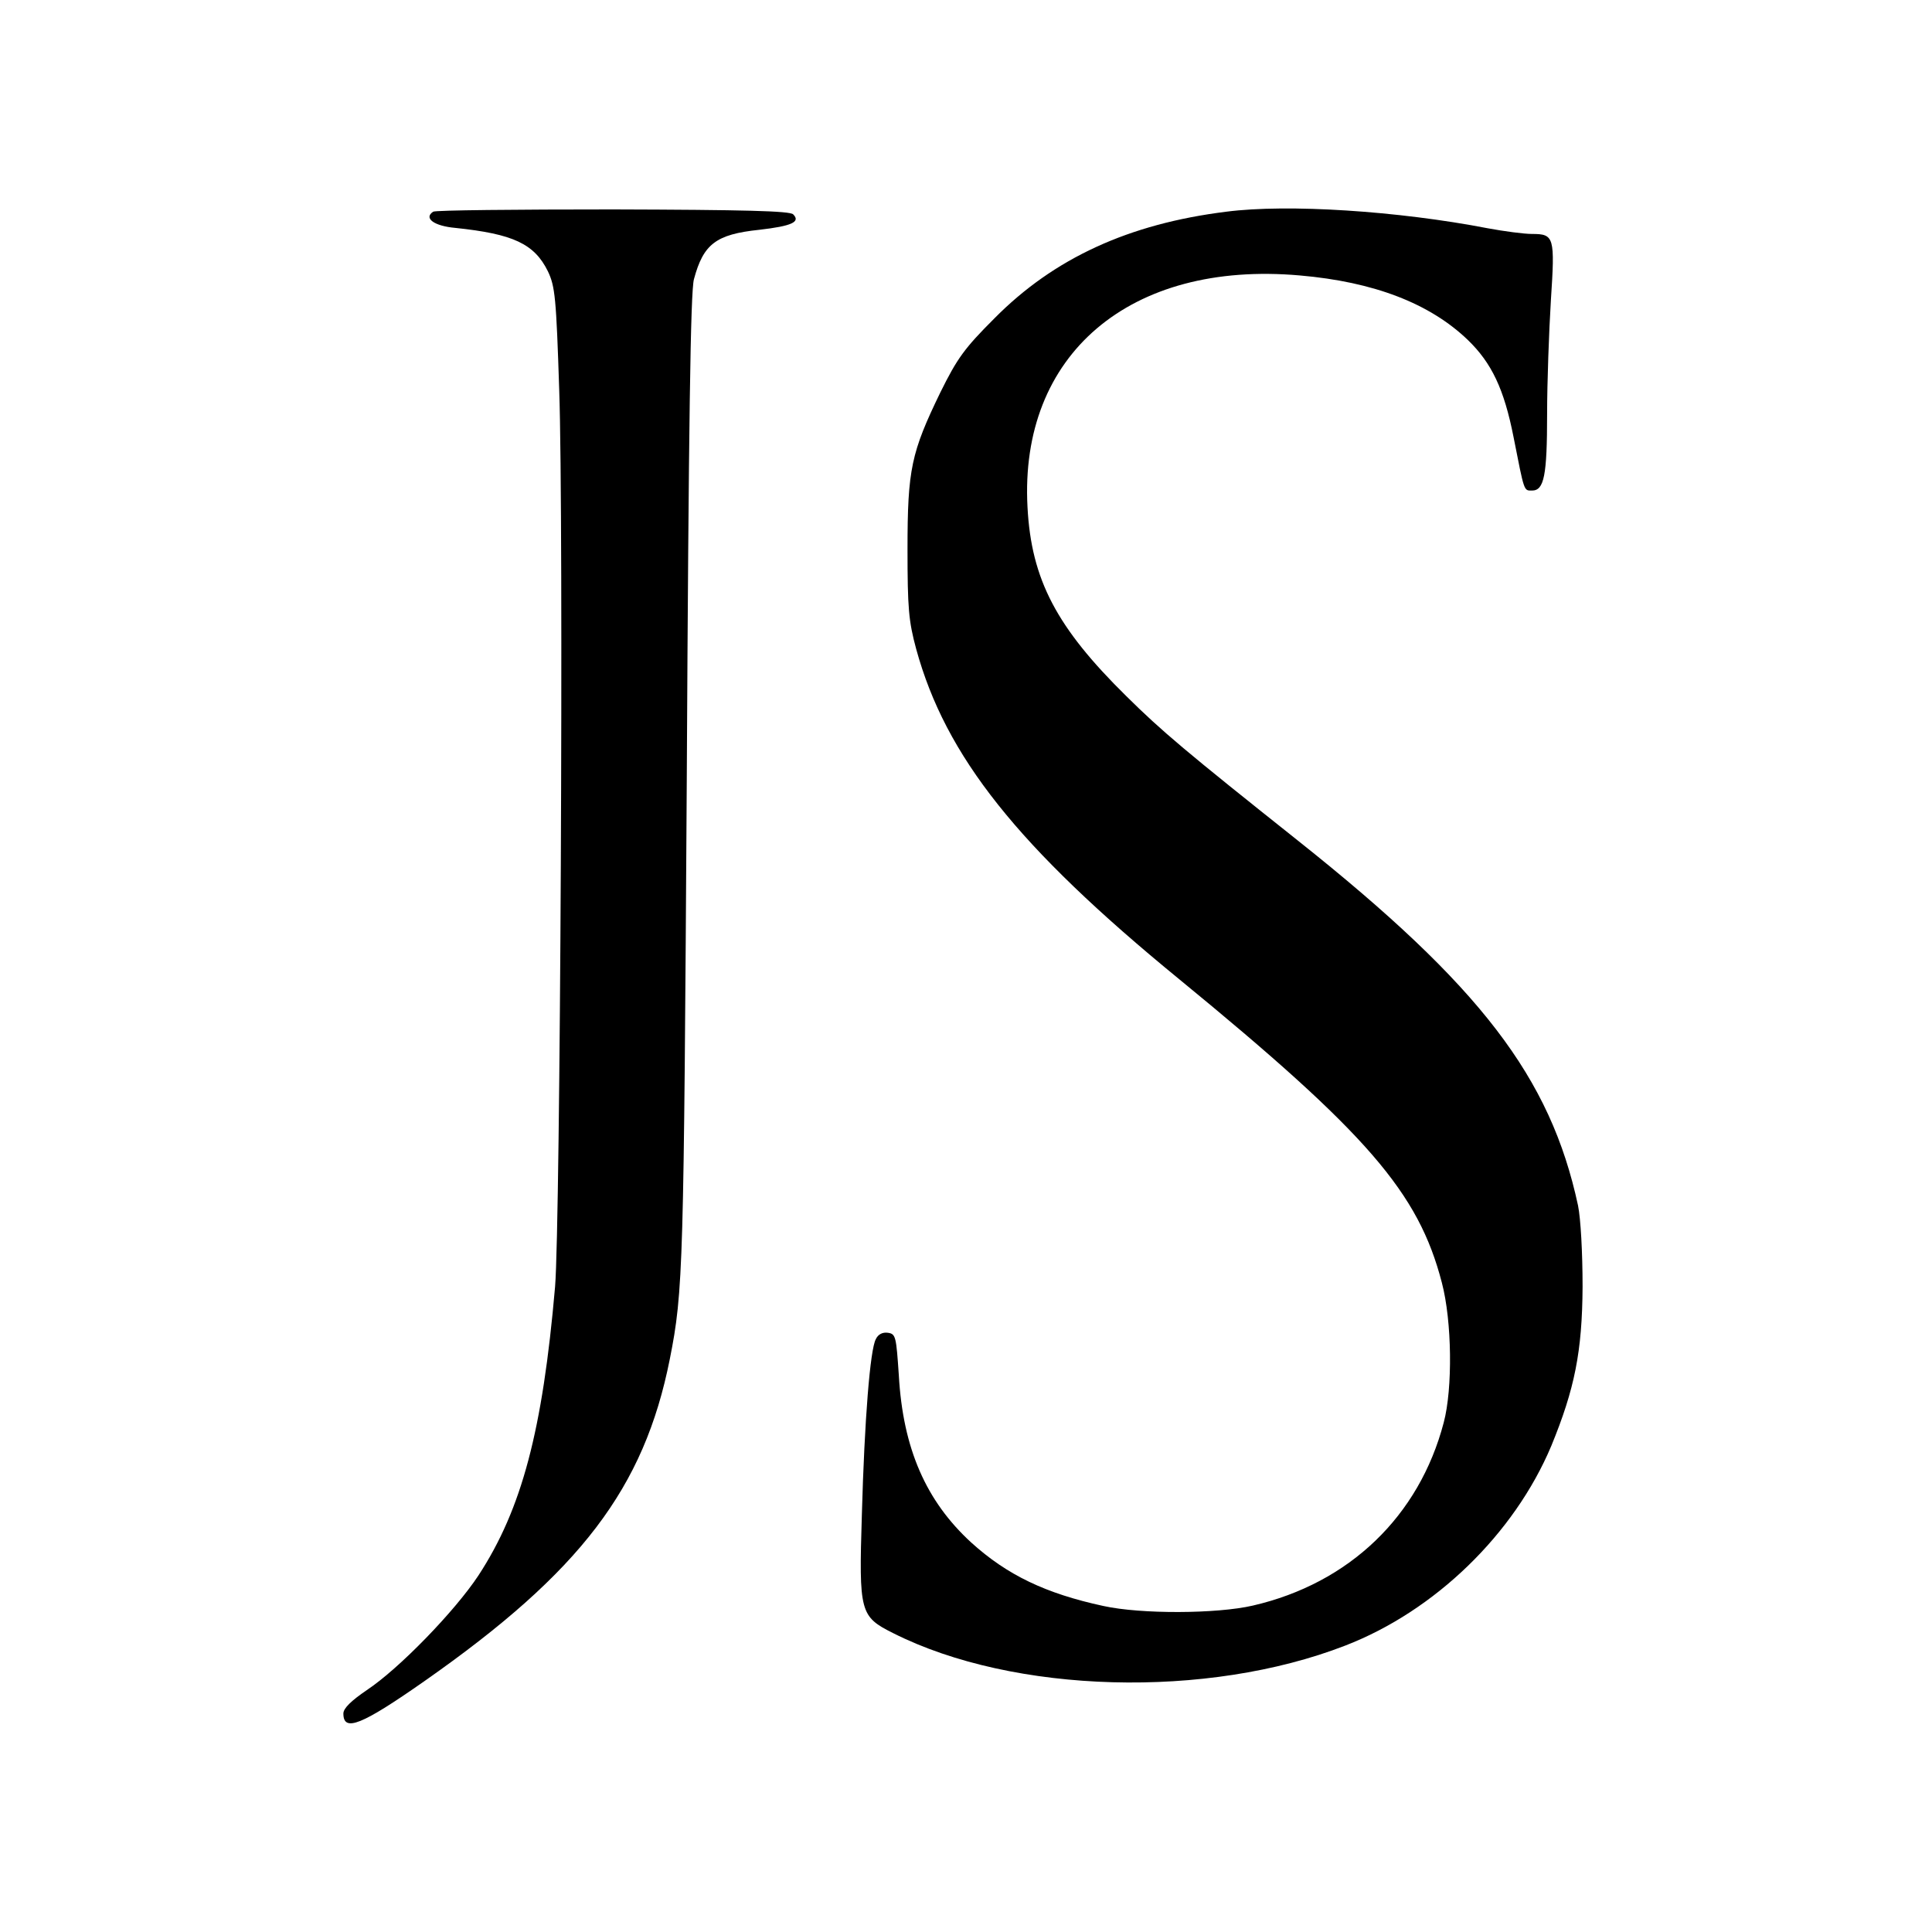
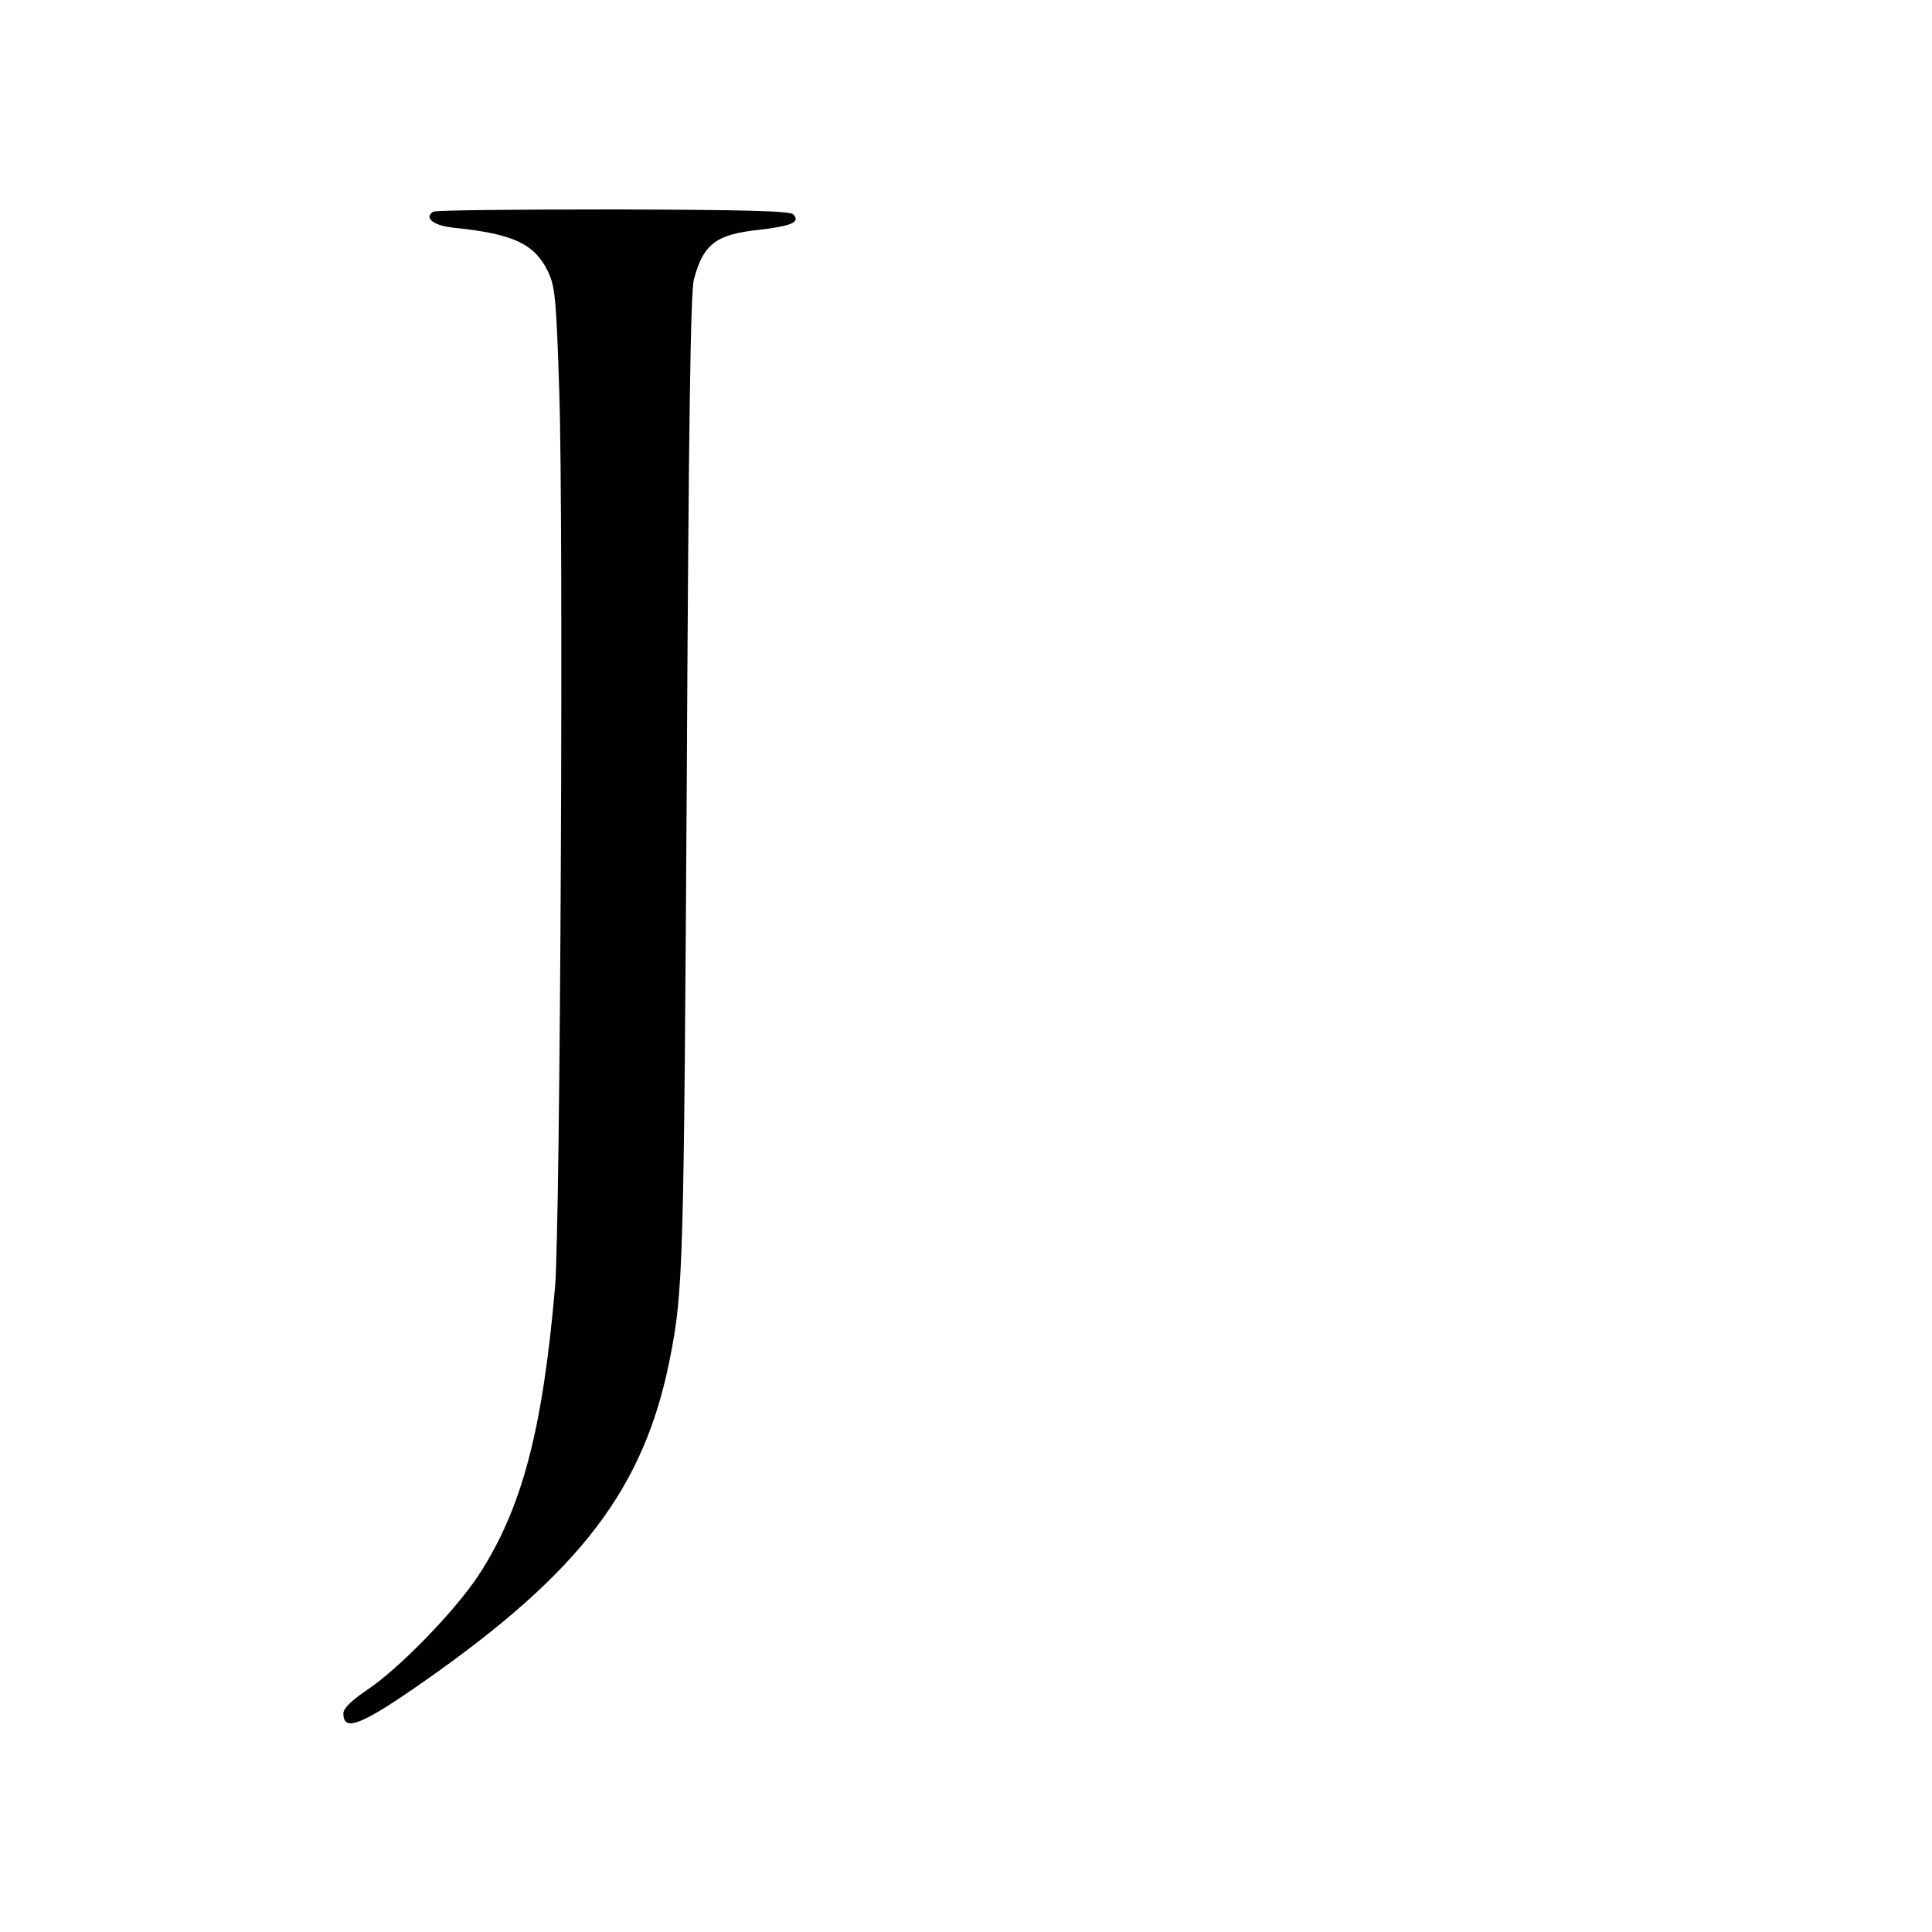
<svg xmlns="http://www.w3.org/2000/svg" version="1.0" width="512pt" height="512pt" viewBox="0 0 512 512" preserveAspectRatio="xMidYMid meet">
  <g transform="translate(0,512) scale(0.1,-0.1)" fill="#000000" stroke="none">
    <path d="M1148 4559 c-26 -17 2 -38 59 -43 153 -16 209 -42 245 -115 19 -40 22 -69 30 -315 12 -345 3 -2209 -11 -2376 -33 -381 -88 -589 -203 -765 -62 -94 -210 -247 -296 -304 -41 -28 -62 -48 -62 -62 0 -50 48 -31 215 86 414 290 582 511 650 853 36 181 37 243 45 1532 5 955 10 1297 19 1330 25 93 58 119 173 131 87 10 110 21 90 41 -9 9 -129 12 -477 13 -256 0 -471 -2 -477 -6z" />
-     <path d="M3250 4559 c-258 -32 -457 -123 -615 -283 -79 -79 -98 -105 -143 -196 -77 -159 -87 -203 -87 -415 0 -157 3 -191 23 -265 78 -284 268 -524 697 -875 499 -409 634 -565 696 -804 27 -102 29 -281 5 -371 -65 -248 -250 -426 -506 -485 -95 -22 -296 -23 -396 -1 -153 33 -255 82 -350 168 -120 110 -181 249 -192 443 -7 103 -8 110 -29 113 -14 2 -26 -4 -32 -17 -15 -27 -30 -212 -37 -466 -8 -258 -5 -269 83 -313 319 -161 832 -175 1198 -33 238 92 448 296 546 529 62 151 82 250 83 422 0 91 -5 180 -12 215 -73 340 -258 582 -742 967 -298 237 -361 290 -455 383 -185 182 -252 309 -262 501 -22 404 271 654 722 614 196 -17 344 -74 445 -171 63 -61 96 -130 121 -257 29 -147 27 -142 49 -142 32 0 40 39 40 203 0 84 5 219 10 301 11 168 9 176 -50 176 -21 0 -74 7 -117 15 -238 46 -530 65 -693 44z" />
  </g>
</svg>